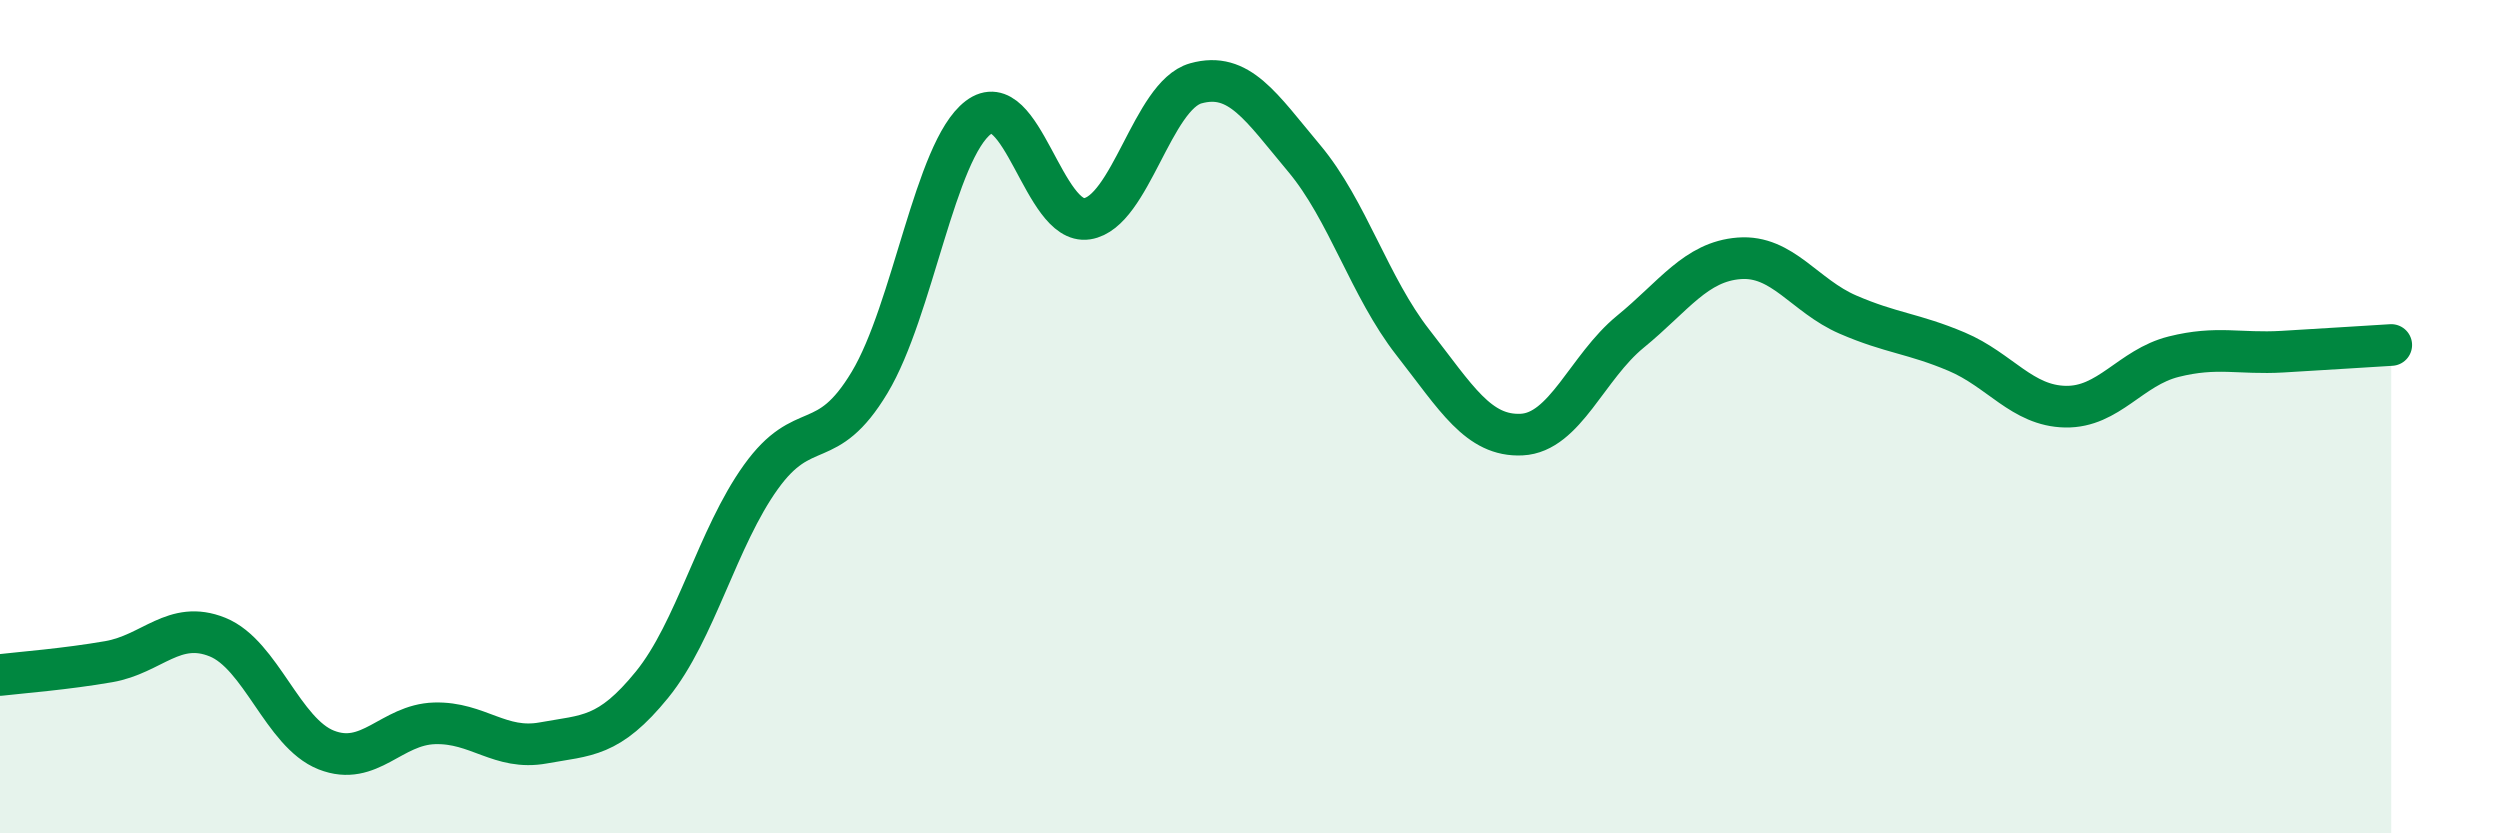
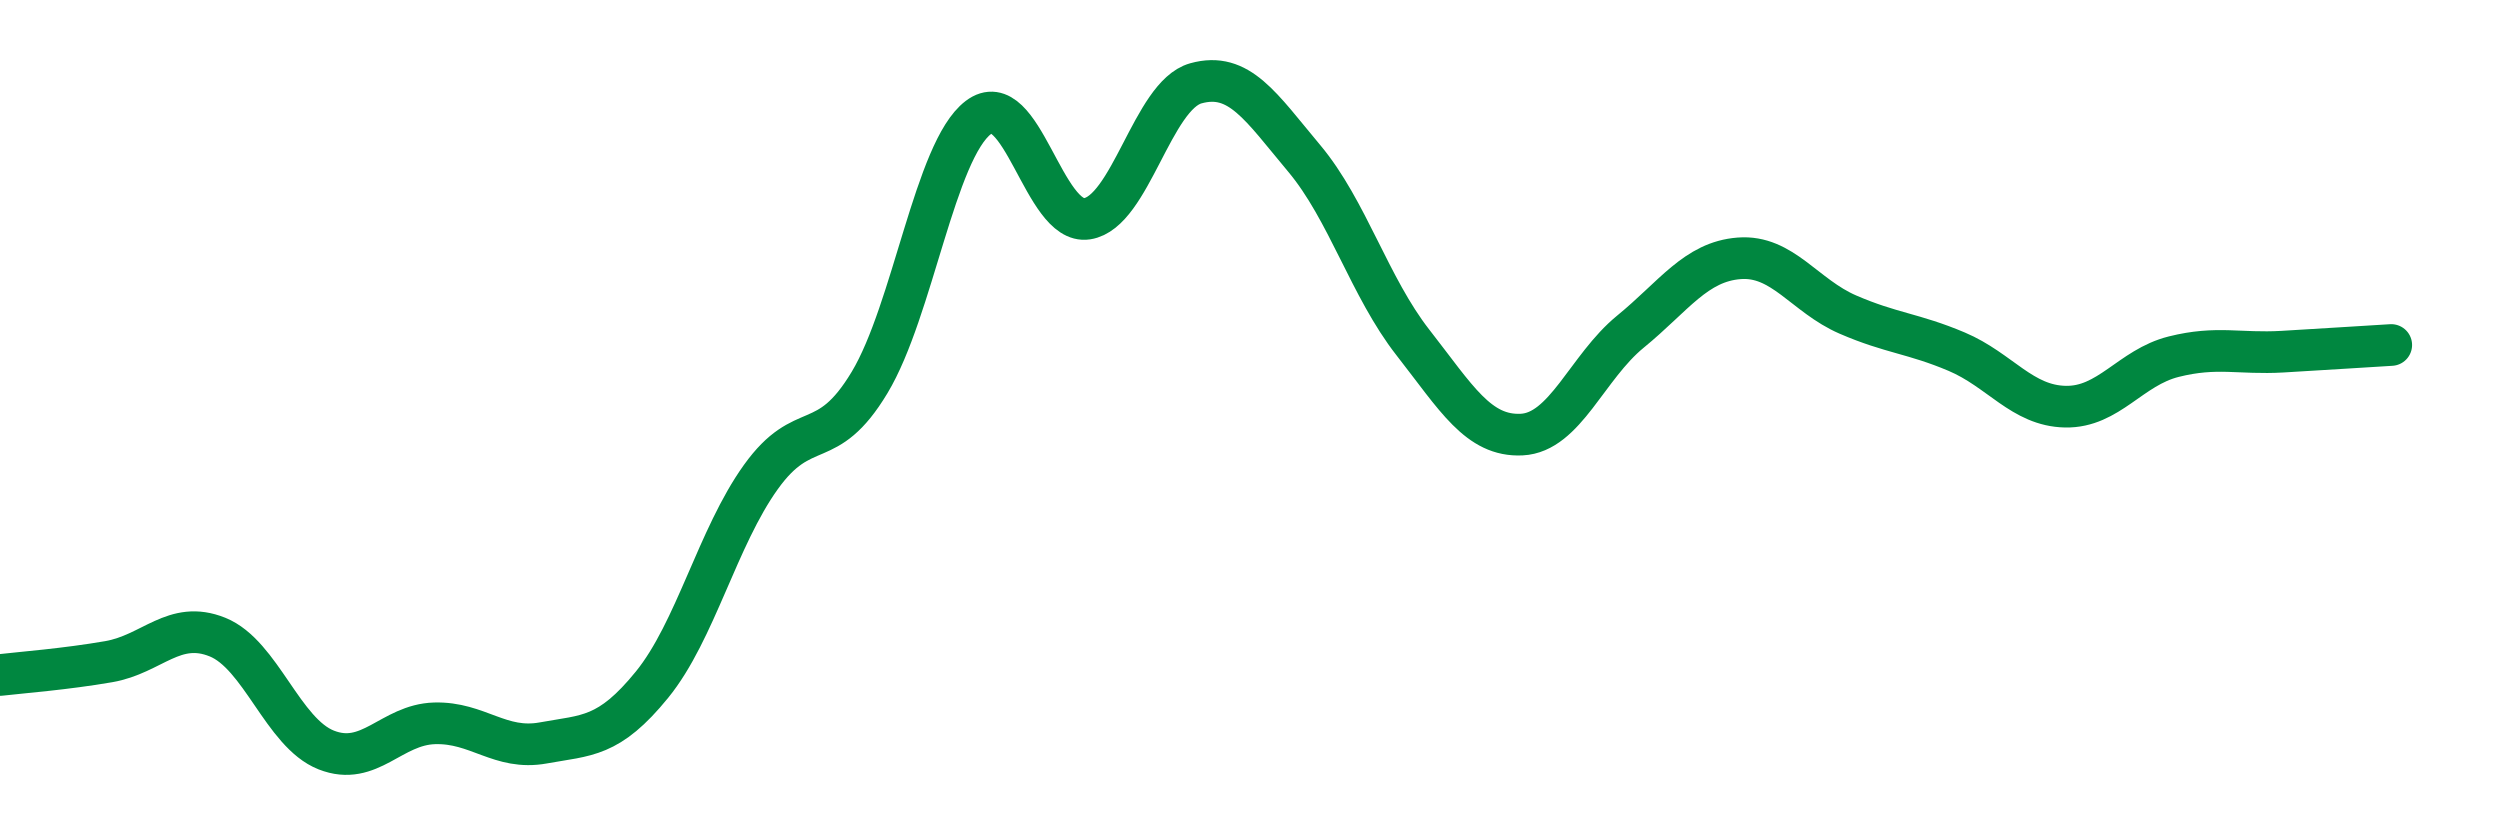
<svg xmlns="http://www.w3.org/2000/svg" width="60" height="20" viewBox="0 0 60 20">
-   <path d="M 0,16.2 C 0.52,16.14 1.57,16.06 2.61,15.88 C 3.65,15.7 4.18,14.87 5.22,15.29 C 6.26,15.71 6.79,17.59 7.83,18 C 8.87,18.41 9.39,17.39 10.43,17.36 C 11.47,17.33 12,18.02 13.04,17.83 C 14.08,17.64 14.61,17.71 15.65,16.43 C 16.69,15.15 17.22,12.9 18.26,11.45 C 19.3,10 19.83,10.91 20.87,9.18 C 21.91,7.45 22.44,3.61 23.48,2.82 C 24.52,2.03 25.05,5.41 26.09,5.25 C 27.13,5.09 27.66,2.29 28.7,2 C 29.74,1.71 30.26,2.56 31.3,3.8 C 32.34,5.04 32.87,6.89 33.91,8.22 C 34.95,9.55 35.48,10.48 36.52,10.43 C 37.56,10.38 38.09,8.81 39.13,7.96 C 40.17,7.11 40.7,6.28 41.74,6.2 C 42.78,6.12 43.31,7.1 44.35,7.55 C 45.39,8 45.92,8 46.96,8.44 C 48,8.88 48.53,9.74 49.57,9.76 C 50.61,9.78 51.13,8.82 52.17,8.56 C 53.21,8.3 53.74,8.5 54.78,8.44 C 55.82,8.38 56.87,8.31 57.39,8.28L57.39 20L0 20Z" fill="#008740" opacity="0.1" stroke-linecap="round" stroke-linejoin="round" />
  <path d="M 0,16.2 C 0.52,16.14 1.57,16.06 2.61,15.88 C 3.65,15.7 4.18,14.87 5.22,15.29 C 6.26,15.71 6.79,17.59 7.83,18 C 8.87,18.41 9.39,17.39 10.43,17.36 C 11.47,17.33 12,18.02 13.04,17.83 C 14.08,17.64 14.61,17.71 15.65,16.43 C 16.69,15.15 17.22,12.9 18.26,11.45 C 19.3,10 19.83,10.91 20.87,9.18 C 21.91,7.45 22.44,3.61 23.48,2.82 C 24.52,2.03 25.05,5.41 26.09,5.25 C 27.13,5.09 27.66,2.29 28.7,2 C 29.74,1.71 30.26,2.56 31.3,3.8 C 32.34,5.04 32.87,6.89 33.91,8.22 C 34.95,9.55 35.48,10.48 36.52,10.43 C 37.56,10.38 38.09,8.81 39.13,7.96 C 40.17,7.11 40.7,6.28 41.74,6.2 C 42.78,6.12 43.31,7.1 44.35,7.55 C 45.39,8 45.92,8 46.96,8.44 C 48,8.88 48.53,9.74 49.57,9.76 C 50.61,9.78 51.13,8.82 52.17,8.56 C 53.21,8.3 53.74,8.5 54.78,8.44 C 55.82,8.38 56.87,8.31 57.39,8.28" stroke="#008740" stroke-width="1" fill="none" stroke-linecap="round" stroke-linejoin="round" />
</svg>